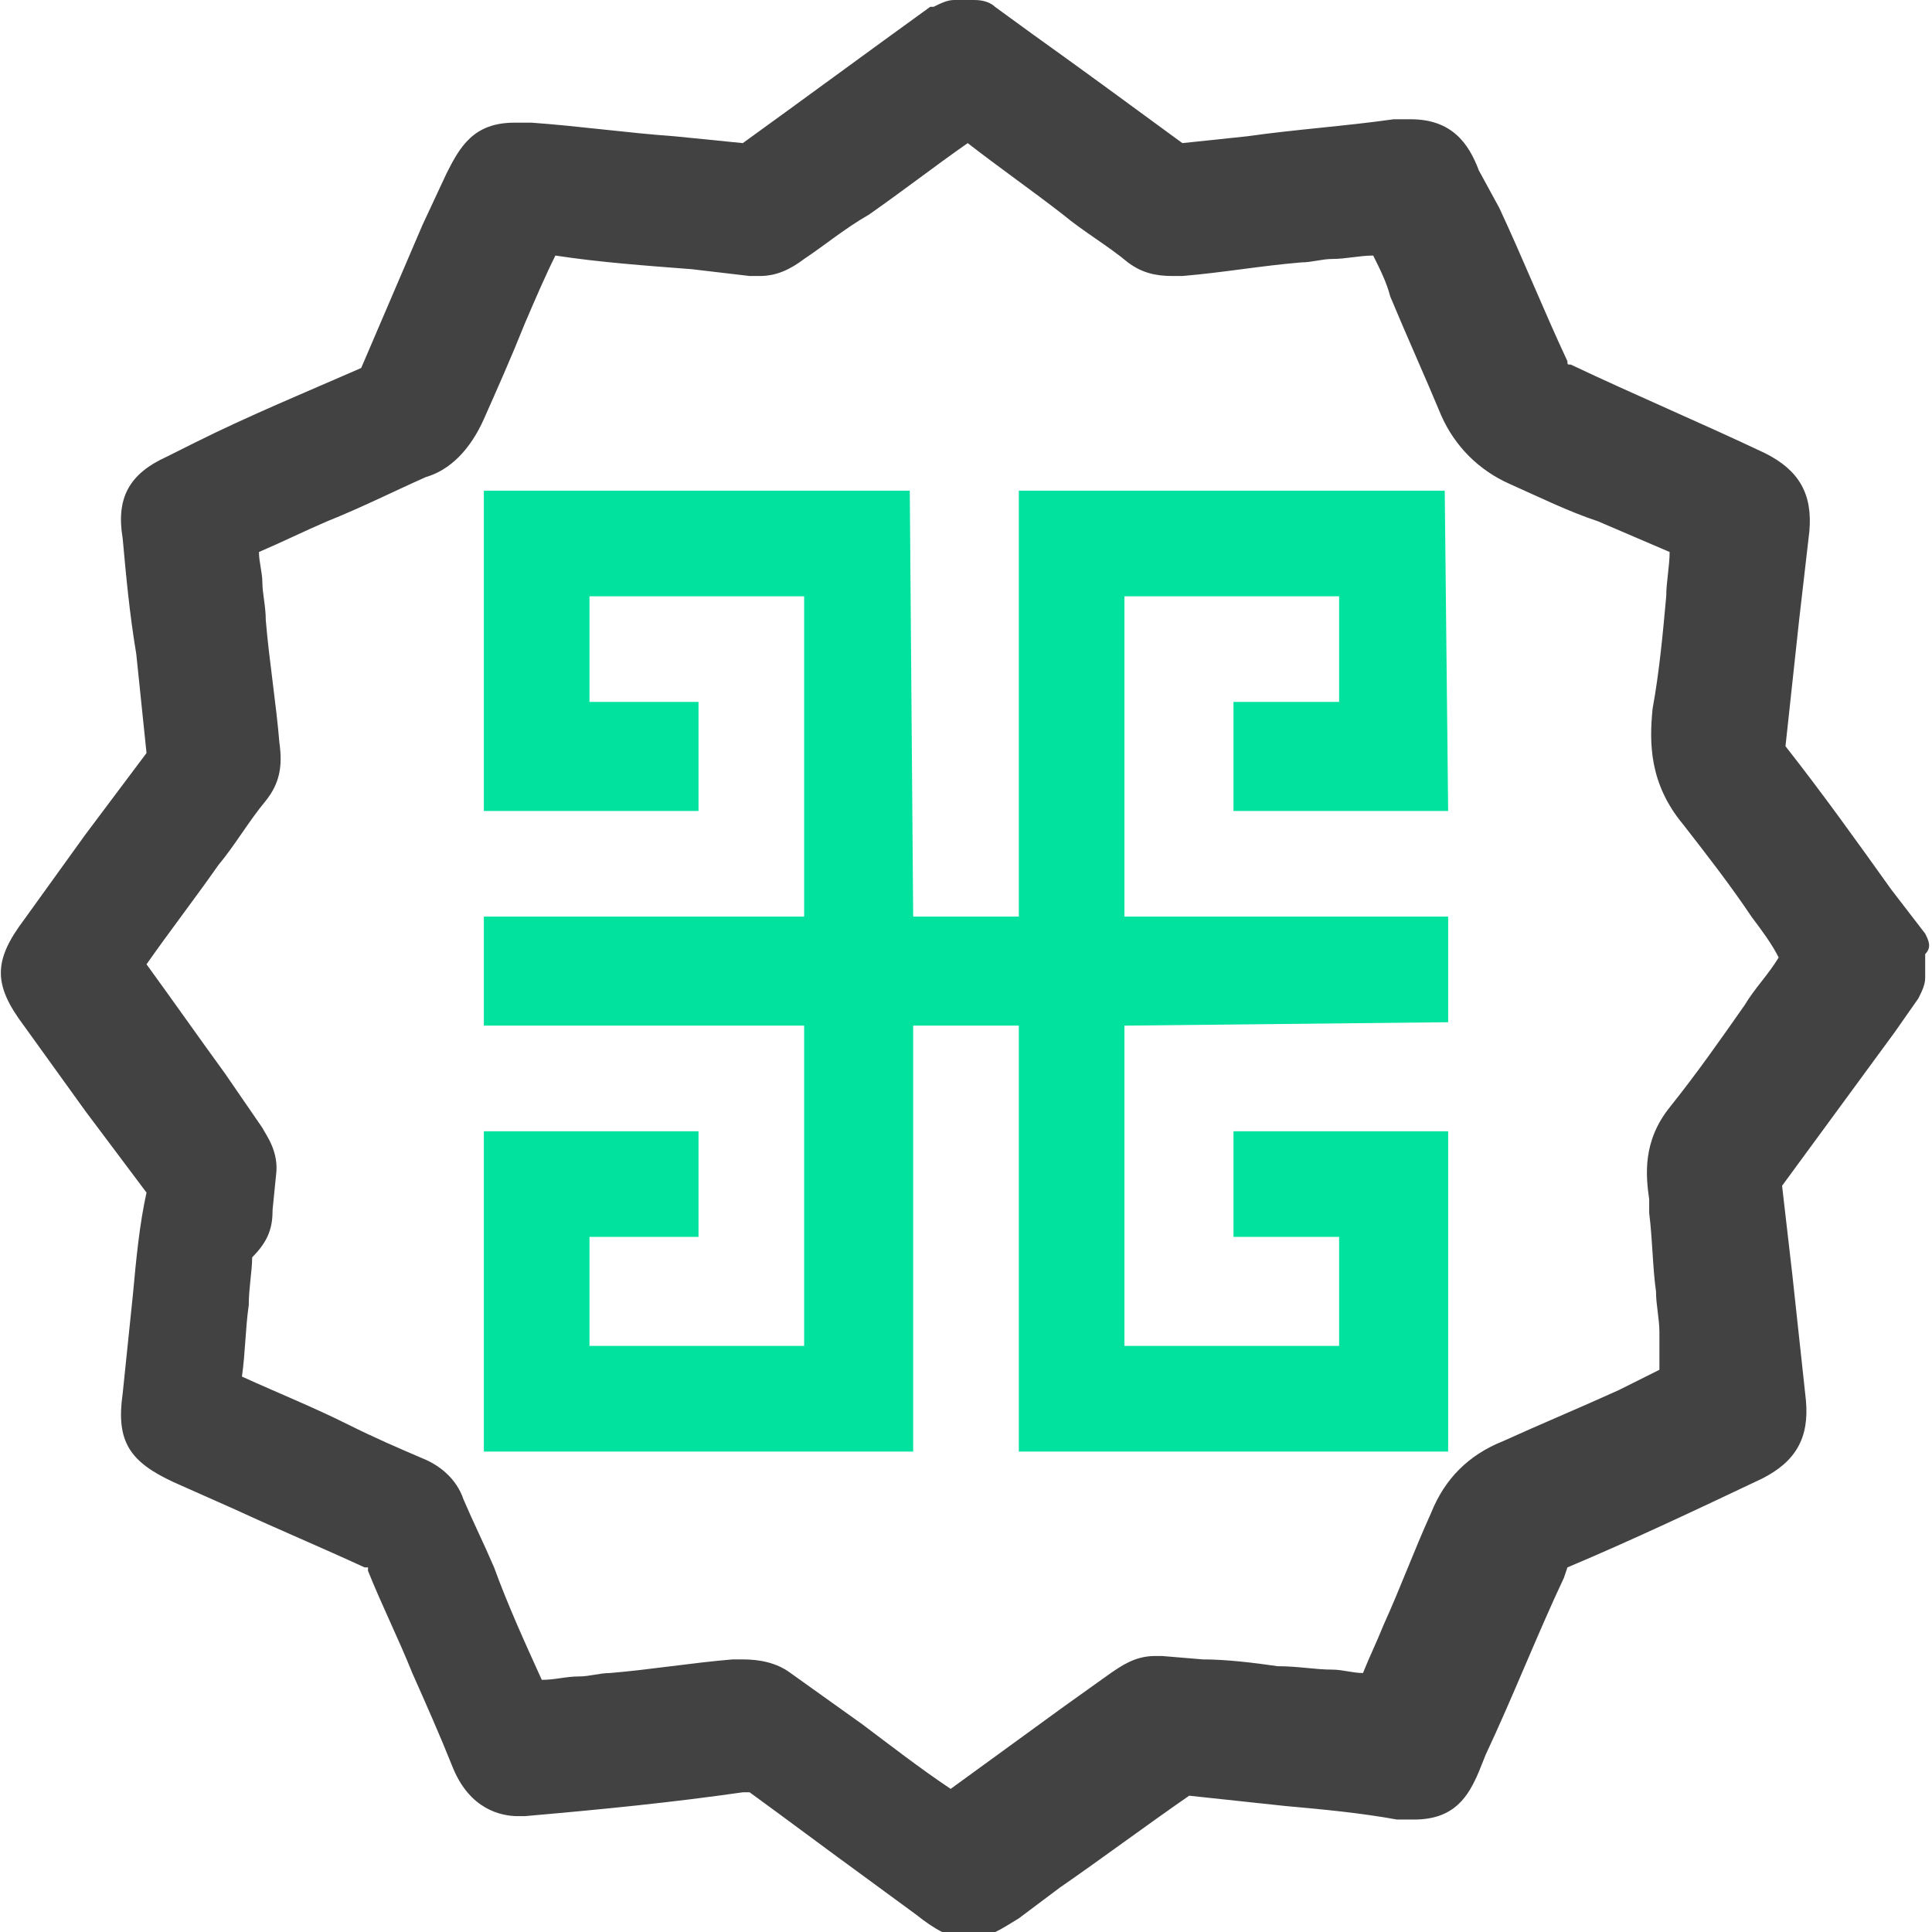
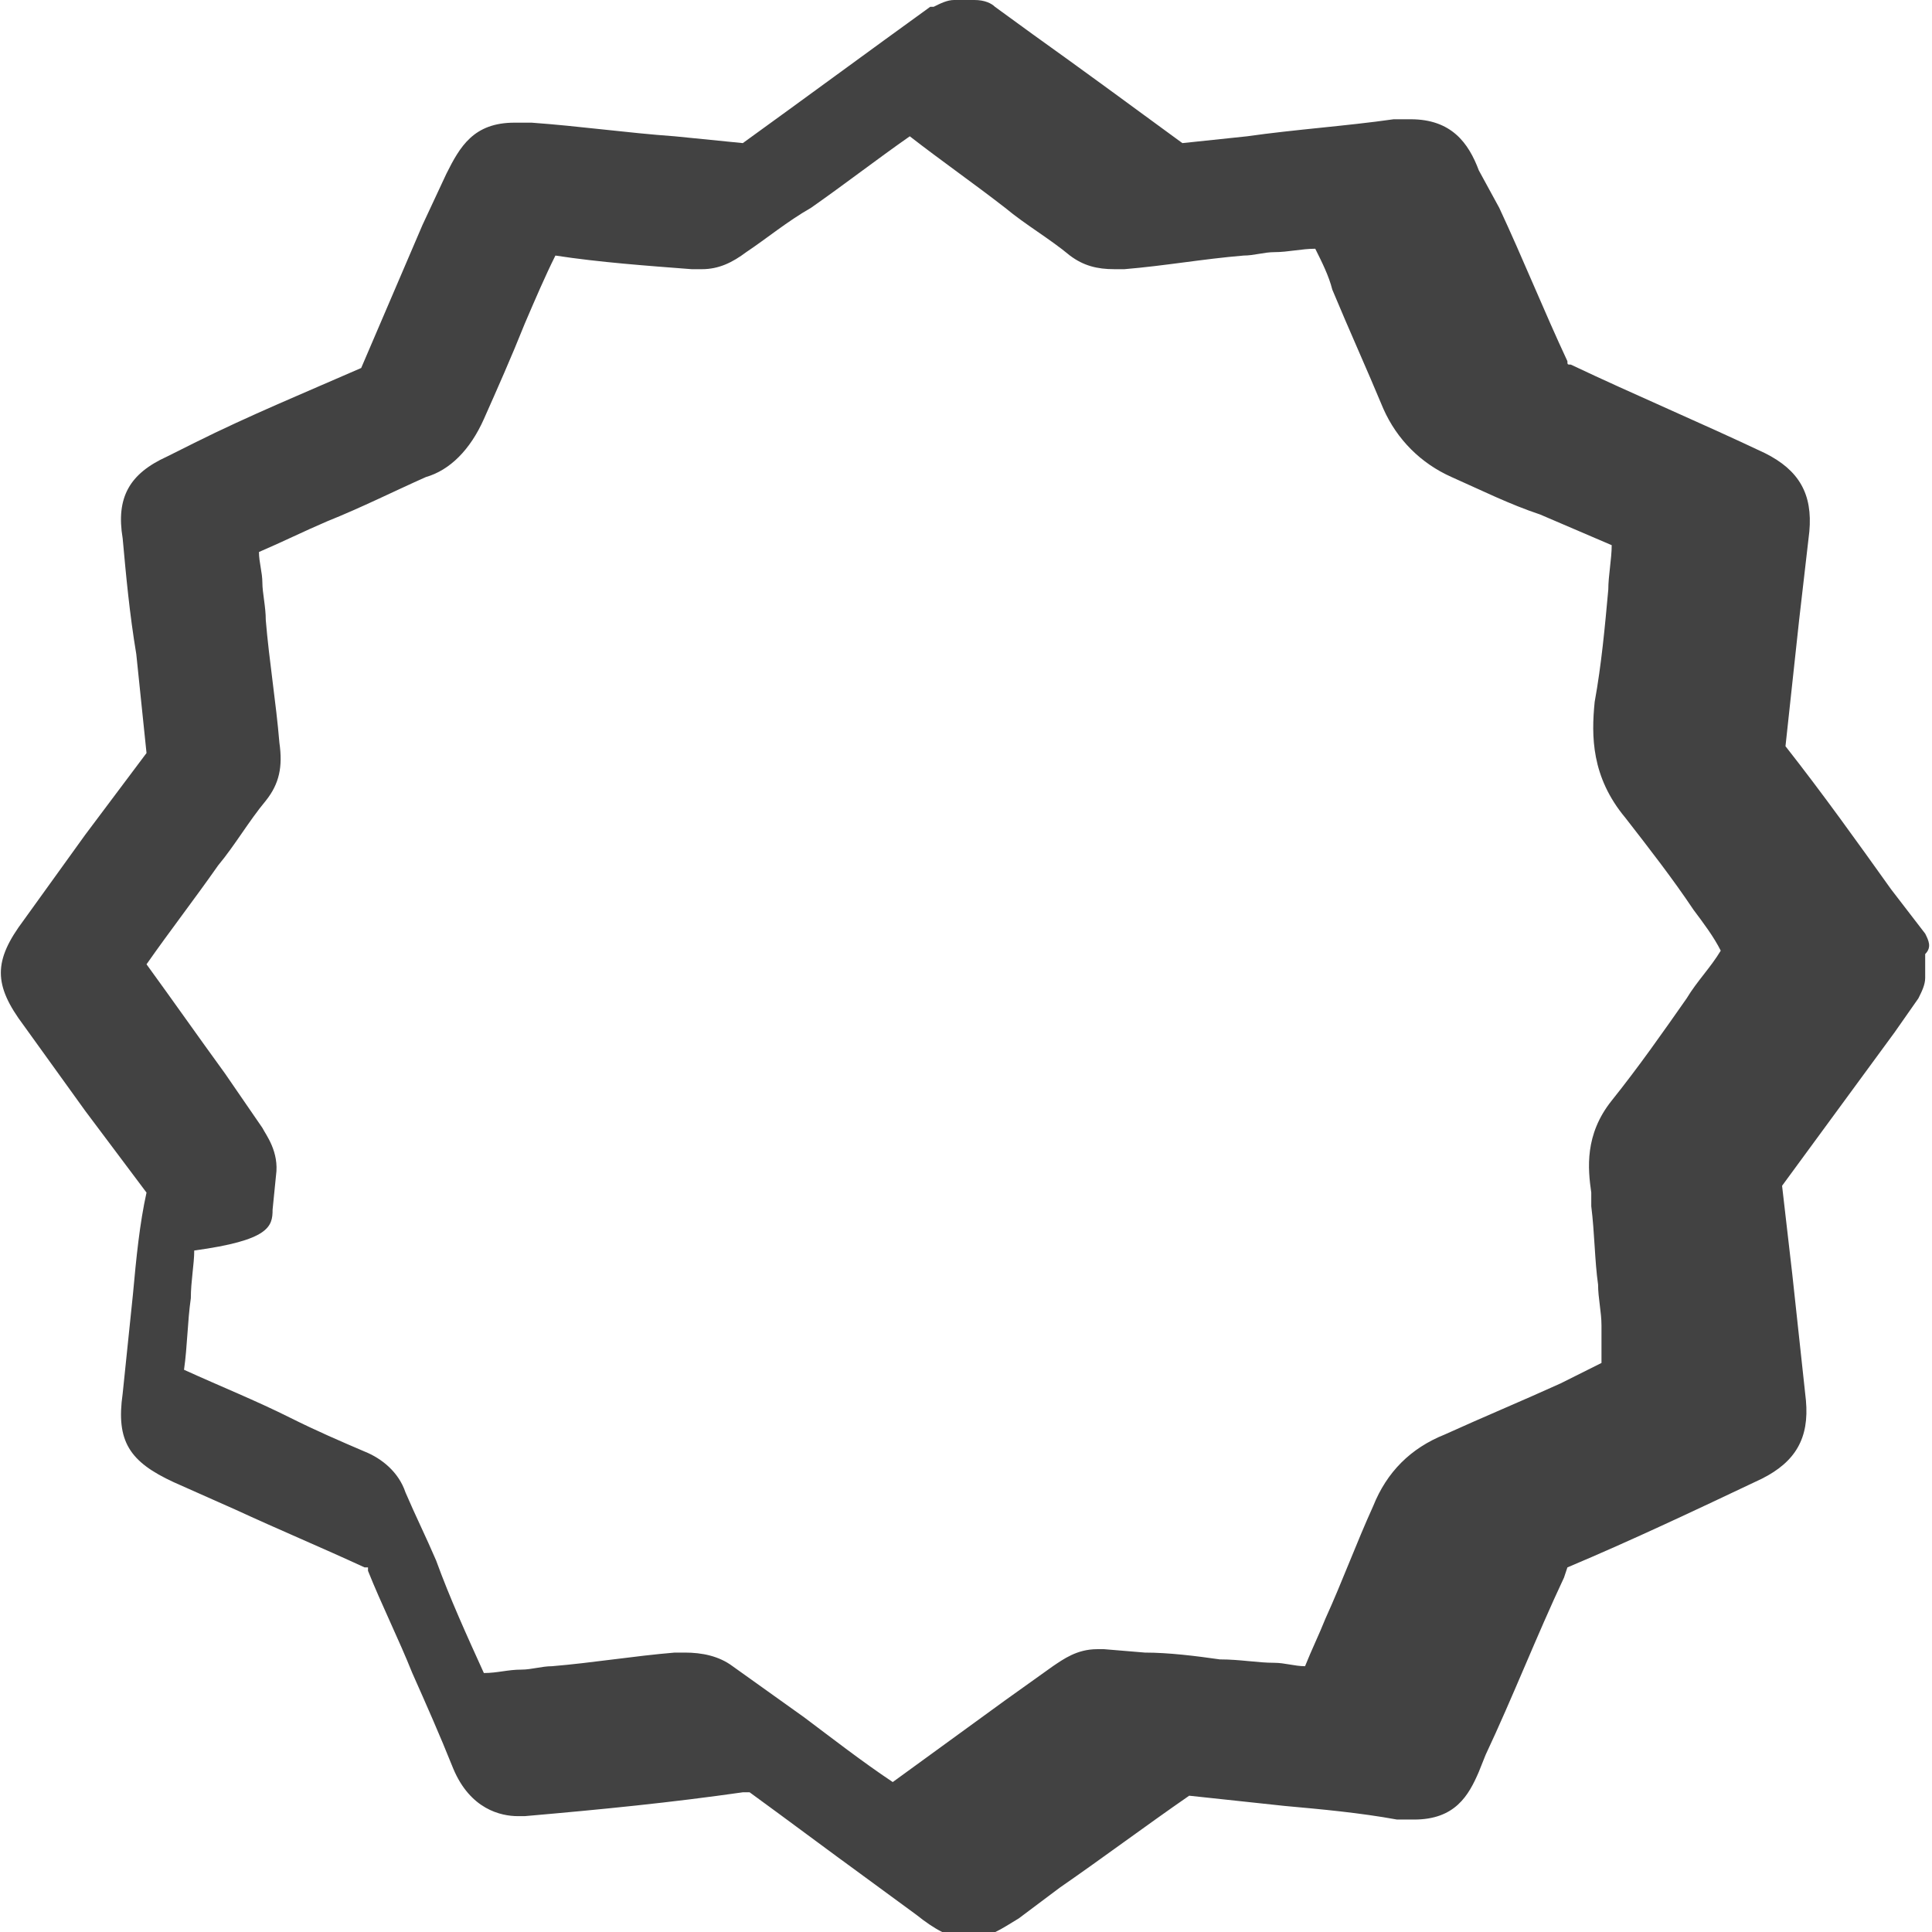
<svg xmlns="http://www.w3.org/2000/svg" version="1.1" x="0px" y="0px" viewBox="0 0 56.7 56.7" style="enable-background:new 0 0 56.7 56.7;" xml:space="preserve">
  <style type="text/css">
	.st0{fill:#424242;}
	.st1{fill:#01E29E;}
</style>
  <g id="Capa_1">
</g>
  <g id="Capa_2">
-     <path class="st0" d="M56.5,27.4l-1-1.3c-1-1.4-2-2.8-3.1-4.2l0.4-3.7l0.3-2.6c0.1-1.1-0.3-1.8-1.3-2.3c-1.9-0.9-3.8-1.7-5.7-2.6   c-0.1,0-0.1,0-0.1-0.1c-0.7-1.5-1.3-3-2-4.5L43.4,5c-0.3-0.8-0.8-1.5-2-1.5c-0.2,0-0.3,0-0.5,0c-1.4,0.2-2.9,0.3-4.3,0.5l-1.9,0.2   c-1.5-1.1-3-2.2-4.4-3.2l-1.1-0.8C29.1,0.1,28.9,0,28.6,0H28c-0.2,0-0.4,0.1-0.6,0.2l-0.1,0c-1.8,1.3-3.7,2.7-5.5,4l-2-0.2   c-1.4-0.1-2.8-0.3-4.2-0.4c-0.2,0-0.4,0-0.5,0c-1.2,0-1.6,0.7-2,1.5l-0.7,1.5c-0.6,1.4-1.2,2.8-1.8,4.2l0.2,0.5c0,0,0,0,0,0   c0,0,0,0,0,0l-0.2-0.5c-1.6,0.7-3.3,1.4-4.9,2.2l-0.8,0.4c-1.1,0.5-1.5,1.2-1.3,2.4c0.1,1.1,0.2,2.2,0.4,3.4c0.1,1,0.2,1.9,0.3,2.9   c0,0,0,0,0,0l-1.8,2.4l-1.8,2.5c-0.9,1.2-0.9,1.9,0,3.1l1.8,2.5l1.8,2.4c0,0,0,0,0,0C4.1,35.9,4,36.9,3.9,38   c-0.1,1-0.2,1.9-0.3,2.9c-0.2,1.4,0.2,2,1.5,2.6l1.8,0.8c1.3,0.6,2.5,1.1,3.8,1.7c0,0,0.1,0,0.1,0c0,0,0,0,0,0.1c0.4,1,0.9,2,1.3,3   c0.4,0.9,0.8,1.8,1.2,2.8c0.5,1.2,1.4,1.4,1.9,1.4c0.1,0,0.2,0,0.2,0c2.3-0.2,4.3-0.4,6.4-0.7c0,0,0.1,0,0.1,0c0,0,0,0,0.1,0   c1.1,0.8,2.3,1.7,3.4,2.5l1.5,1.1c0.5,0.4,1,0.7,1.5,0.7c0.6,0,1-0.3,1.5-0.6l1.2-0.9c1.3-0.9,2.5-1.8,3.8-2.7c0,0,0,0,0,0   c0.9,0.1,1.9,0.2,2.8,0.3c1.1,0.1,2.2,0.2,3.3,0.4c0.2,0,0.4,0,0.5,0c1.2,0,1.6-0.7,1.9-1.4l0.2-0.5c0.8-1.7,1.5-3.5,2.3-5.2   C46,46,46,46,46,46c1.9-0.8,3.8-1.7,5.7-2.6c1-0.5,1.4-1.2,1.3-2.3l-0.4-3.7l-0.3-2.6c1.1-1.5,2.2-3,3.3-4.5l0.7-1   c0.1-0.2,0.2-0.4,0.2-0.6V28C56.7,27.8,56.6,27.6,56.5,27.4z M14.2,12.3c0.4-0.9,0.8-1.8,1.2-2.8c0.3-0.7,0.6-1.4,0.9-2   c1.3,0.2,2.7,0.3,4,0.4L22,8.1c0.1,0,0.2,0,0.3,0c0.5,0,0.9-0.2,1.3-0.5c0.6-0.4,1.2-0.9,1.9-1.3c1-0.7,1.9-1.4,2.9-2.1   c0.9,0.7,1.9,1.4,2.8,2.1c0.6,0.5,1.3,0.9,1.9,1.4c0.4,0.3,0.8,0.4,1.3,0.4c0.1,0,0.2,0,0.3,0c1.2-0.1,2.3-0.3,3.5-0.4   c0.3,0,0.6-0.1,0.9-0.1c0.4,0,0.8-0.1,1.2-0.1c0.2,0.4,0.4,0.8,0.5,1.2c0.5,1.2,1,2.3,1.5,3.5c0.4,0.9,1.1,1.6,2,2   c0.9,0.4,1.7,0.8,2.6,1.1c0.7,0.3,1.4,0.6,2.1,0.9c0,0,0,0,0,0c0,0.4-0.1,0.9-0.1,1.3c-0.1,1.1-0.2,2.2-0.4,3.3   c-0.1,1-0.1,2.2,0.9,3.4c0.7,0.9,1.4,1.8,2,2.7c0.3,0.4,0.6,0.8,0.8,1.2c-0.3,0.5-0.7,0.9-1,1.4c-0.7,1-1.4,2-2.2,3   c-0.8,1-0.7,2-0.6,2.7c0,0.1,0,0.3,0,0.4c0.1,0.8,0.1,1.6,0.2,2.3c0,0.4,0.1,0.8,0.1,1.2c0,0.2,0,0.3,0,0.5c0,0.2,0,0.4,0,0.6   c-0.4,0.2-0.8,0.4-1.2,0.6c-1.1,0.5-2.3,1-3.4,1.5c-1,0.4-1.7,1.1-2.1,2.1c-0.5,1.1-0.9,2.2-1.4,3.3c-0.2,0.5-0.4,0.9-0.6,1.4   c-0.3,0-0.6-0.1-0.9-0.1c-0.5,0-1-0.1-1.6-0.1c-0.7-0.1-1.5-0.2-2.2-0.2l-1.2-0.1c-0.1,0-0.1,0-0.2,0c-0.6,0-1,0.3-1.3,0.5l-1.4,1   c-1.1,0.8-2.2,1.6-3.3,2.4c-0.9-0.6-1.8-1.3-2.6-1.9c-0.7-0.5-1.4-1-2.1-1.5c-0.4-0.3-0.9-0.4-1.4-0.4c-0.1,0-0.2,0-0.3,0   c-1.2,0.1-2.4,0.3-3.6,0.4c-0.3,0-0.6,0.1-0.9,0.1c-0.4,0-0.7,0.1-1.1,0.1c-0.5-1.1-1-2.2-1.4-3.3c-0.3-0.7-0.6-1.3-0.9-2   c-0.2-0.6-0.7-1-1.2-1.2c-0.7-0.3-1.4-0.6-2.2-1c-1-0.5-2-0.9-3.1-1.4c0.1-0.7,0.1-1.4,0.2-2.1c0-0.5,0.1-1,0.1-1.4   C7.9,36.4,8,36,8,35.5l0.1-1c0.1-0.7-0.3-1.2-0.4-1.4l-1.1-1.6c-0.8-1.1-1.5-2.1-2.3-3.2c0.7-1,1.4-1.9,2.1-2.9   c0.5-0.6,0.9-1.3,1.4-1.9c0.4-0.5,0.5-1,0.4-1.7c-0.1-1.2-0.3-2.4-0.4-3.6c0-0.4-0.1-0.8-0.1-1.1c0-0.3-0.1-0.6-0.1-0.9   c0.7-0.3,1.3-0.6,2-0.9c1-0.4,2-0.9,2.9-1.3C13.2,13.8,13.8,13.2,14.2,12.3z" />
-     <polygon class="st1" points="42.5,39.5 42.5,33.2 39.3,33.2 39.3,33.2 36.2,33.2 36.2,36.3 39.3,36.3 39.3,39.5 33,39.5 33,30.1    42.5,30 42.5,26.9 33,26.9 33,17.5 39.3,17.5 39.3,20.6 36.2,20.6 36.2,23.8 39.3,23.8 39.3,23.8 42.5,23.8 42.4,14.4 42.4,14.4    39.3,14.4 33,14.4 33,14.4 29.9,14.4 29.9,14.4 29.9,17.5 29.9,26.9 26.8,26.9 26.7,14.4 23.6,14.4 23.6,14.4 17.3,14.4 17.3,14.4    14.2,14.4 14.2,23.8 17.3,23.8 20.5,23.8 20.5,20.6 17.3,20.6 17.3,17.5 23.6,17.5 23.6,26.9 14.2,26.9 14.2,30.1 23.6,30.1    23.6,39.5 17.3,39.5 17.3,36.3 20.5,36.3 20.5,33.2 17.3,33.2 14.2,33.2 14.2,39.5 14.2,42.6 14.2,42.6 26.5,42.6 26.5,42.6    26.8,42.6 26.8,30.1 29.9,30.1 29.9,39.5 29.9,42.6 33,42.6 39.3,42.6 39.3,42.6 42.5,42.6 42.5,42.6 42.5,42.6 42.5,39.5  " />
+     <path class="st0" d="M56.5,27.4l-1-1.3c-1-1.4-2-2.8-3.1-4.2l0.4-3.7l0.3-2.6c0.1-1.1-0.3-1.8-1.3-2.3c-1.9-0.9-3.8-1.7-5.7-2.6   c-0.1,0-0.1,0-0.1-0.1c-0.7-1.5-1.3-3-2-4.5L43.4,5c-0.3-0.8-0.8-1.5-2-1.5c-0.2,0-0.3,0-0.5,0c-1.4,0.2-2.9,0.3-4.3,0.5l-1.9,0.2   c-1.5-1.1-3-2.2-4.4-3.2l-1.1-0.8C29.1,0.1,28.9,0,28.6,0H28c-0.2,0-0.4,0.1-0.6,0.2l-0.1,0c-1.8,1.3-3.7,2.7-5.5,4l-2-0.2   c-1.4-0.1-2.8-0.3-4.2-0.4c-0.2,0-0.4,0-0.5,0c-1.2,0-1.6,0.7-2,1.5l-0.7,1.5c-0.6,1.4-1.2,2.8-1.8,4.2l0.2,0.5c0,0,0,0,0,0   c0,0,0,0,0,0l-0.2-0.5c-1.6,0.7-3.3,1.4-4.9,2.2l-0.8,0.4c-1.1,0.5-1.5,1.2-1.3,2.4c0.1,1.1,0.2,2.2,0.4,3.4c0.1,1,0.2,1.9,0.3,2.9   c0,0,0,0,0,0l-1.8,2.4l-1.8,2.5c-0.9,1.2-0.9,1.9,0,3.1l1.8,2.5l1.8,2.4c0,0,0,0,0,0C4.1,35.9,4,36.9,3.9,38   c-0.1,1-0.2,1.9-0.3,2.9c-0.2,1.4,0.2,2,1.5,2.6l1.8,0.8c1.3,0.6,2.5,1.1,3.8,1.7c0,0,0.1,0,0.1,0c0,0,0,0,0,0.1c0.4,1,0.9,2,1.3,3   c0.4,0.9,0.8,1.8,1.2,2.8c0.5,1.2,1.4,1.4,1.9,1.4c0.1,0,0.2,0,0.2,0c2.3-0.2,4.3-0.4,6.4-0.7c0,0,0.1,0,0.1,0c0,0,0,0,0.1,0   c1.1,0.8,2.3,1.7,3.4,2.5l1.5,1.1c0.5,0.4,1,0.7,1.5,0.7c0.6,0,1-0.3,1.5-0.6l1.2-0.9c1.3-0.9,2.5-1.8,3.8-2.7c0,0,0,0,0,0   c0.9,0.1,1.9,0.2,2.8,0.3c1.1,0.1,2.2,0.2,3.3,0.4c0.2,0,0.4,0,0.5,0c1.2,0,1.6-0.7,1.9-1.4l0.2-0.5c0.8-1.7,1.5-3.5,2.3-5.2   C46,46,46,46,46,46c1.9-0.8,3.8-1.7,5.7-2.6c1-0.5,1.4-1.2,1.3-2.3l-0.4-3.7l-0.3-2.6c1.1-1.5,2.2-3,3.3-4.5l0.7-1   c0.1-0.2,0.2-0.4,0.2-0.6V28C56.7,27.8,56.6,27.6,56.5,27.4z M14.2,12.3c0.4-0.9,0.8-1.8,1.2-2.8c0.3-0.7,0.6-1.4,0.9-2   c1.3,0.2,2.7,0.3,4,0.4c0.1,0,0.2,0,0.3,0c0.5,0,0.9-0.2,1.3-0.5c0.6-0.4,1.2-0.9,1.9-1.3c1-0.7,1.9-1.4,2.9-2.1   c0.9,0.7,1.9,1.4,2.8,2.1c0.6,0.5,1.3,0.9,1.9,1.4c0.4,0.3,0.8,0.4,1.3,0.4c0.1,0,0.2,0,0.3,0c1.2-0.1,2.3-0.3,3.5-0.4   c0.3,0,0.6-0.1,0.9-0.1c0.4,0,0.8-0.1,1.2-0.1c0.2,0.4,0.4,0.8,0.5,1.2c0.5,1.2,1,2.3,1.5,3.5c0.4,0.9,1.1,1.6,2,2   c0.9,0.4,1.7,0.8,2.6,1.1c0.7,0.3,1.4,0.6,2.1,0.9c0,0,0,0,0,0c0,0.4-0.1,0.9-0.1,1.3c-0.1,1.1-0.2,2.2-0.4,3.3   c-0.1,1-0.1,2.2,0.9,3.4c0.7,0.9,1.4,1.8,2,2.7c0.3,0.4,0.6,0.8,0.8,1.2c-0.3,0.5-0.7,0.9-1,1.4c-0.7,1-1.4,2-2.2,3   c-0.8,1-0.7,2-0.6,2.7c0,0.1,0,0.3,0,0.4c0.1,0.8,0.1,1.6,0.2,2.3c0,0.4,0.1,0.8,0.1,1.2c0,0.2,0,0.3,0,0.5c0,0.2,0,0.4,0,0.6   c-0.4,0.2-0.8,0.4-1.2,0.6c-1.1,0.5-2.3,1-3.4,1.5c-1,0.4-1.7,1.1-2.1,2.1c-0.5,1.1-0.9,2.2-1.4,3.3c-0.2,0.5-0.4,0.9-0.6,1.4   c-0.3,0-0.6-0.1-0.9-0.1c-0.5,0-1-0.1-1.6-0.1c-0.7-0.1-1.5-0.2-2.2-0.2l-1.2-0.1c-0.1,0-0.1,0-0.2,0c-0.6,0-1,0.3-1.3,0.5l-1.4,1   c-1.1,0.8-2.2,1.6-3.3,2.4c-0.9-0.6-1.8-1.3-2.6-1.9c-0.7-0.5-1.4-1-2.1-1.5c-0.4-0.3-0.9-0.4-1.4-0.4c-0.1,0-0.2,0-0.3,0   c-1.2,0.1-2.4,0.3-3.6,0.4c-0.3,0-0.6,0.1-0.9,0.1c-0.4,0-0.7,0.1-1.1,0.1c-0.5-1.1-1-2.2-1.4-3.3c-0.3-0.7-0.6-1.3-0.9-2   c-0.2-0.6-0.7-1-1.2-1.2c-0.7-0.3-1.4-0.6-2.2-1c-1-0.5-2-0.9-3.1-1.4c0.1-0.7,0.1-1.4,0.2-2.1c0-0.5,0.1-1,0.1-1.4   C7.9,36.4,8,36,8,35.5l0.1-1c0.1-0.7-0.3-1.2-0.4-1.4l-1.1-1.6c-0.8-1.1-1.5-2.1-2.3-3.2c0.7-1,1.4-1.9,2.1-2.9   c0.5-0.6,0.9-1.3,1.4-1.9c0.4-0.5,0.5-1,0.4-1.7c-0.1-1.2-0.3-2.4-0.4-3.6c0-0.4-0.1-0.8-0.1-1.1c0-0.3-0.1-0.6-0.1-0.9   c0.7-0.3,1.3-0.6,2-0.9c1-0.4,2-0.9,2.9-1.3C13.2,13.8,13.8,13.2,14.2,12.3z" />
  </g>
</svg>